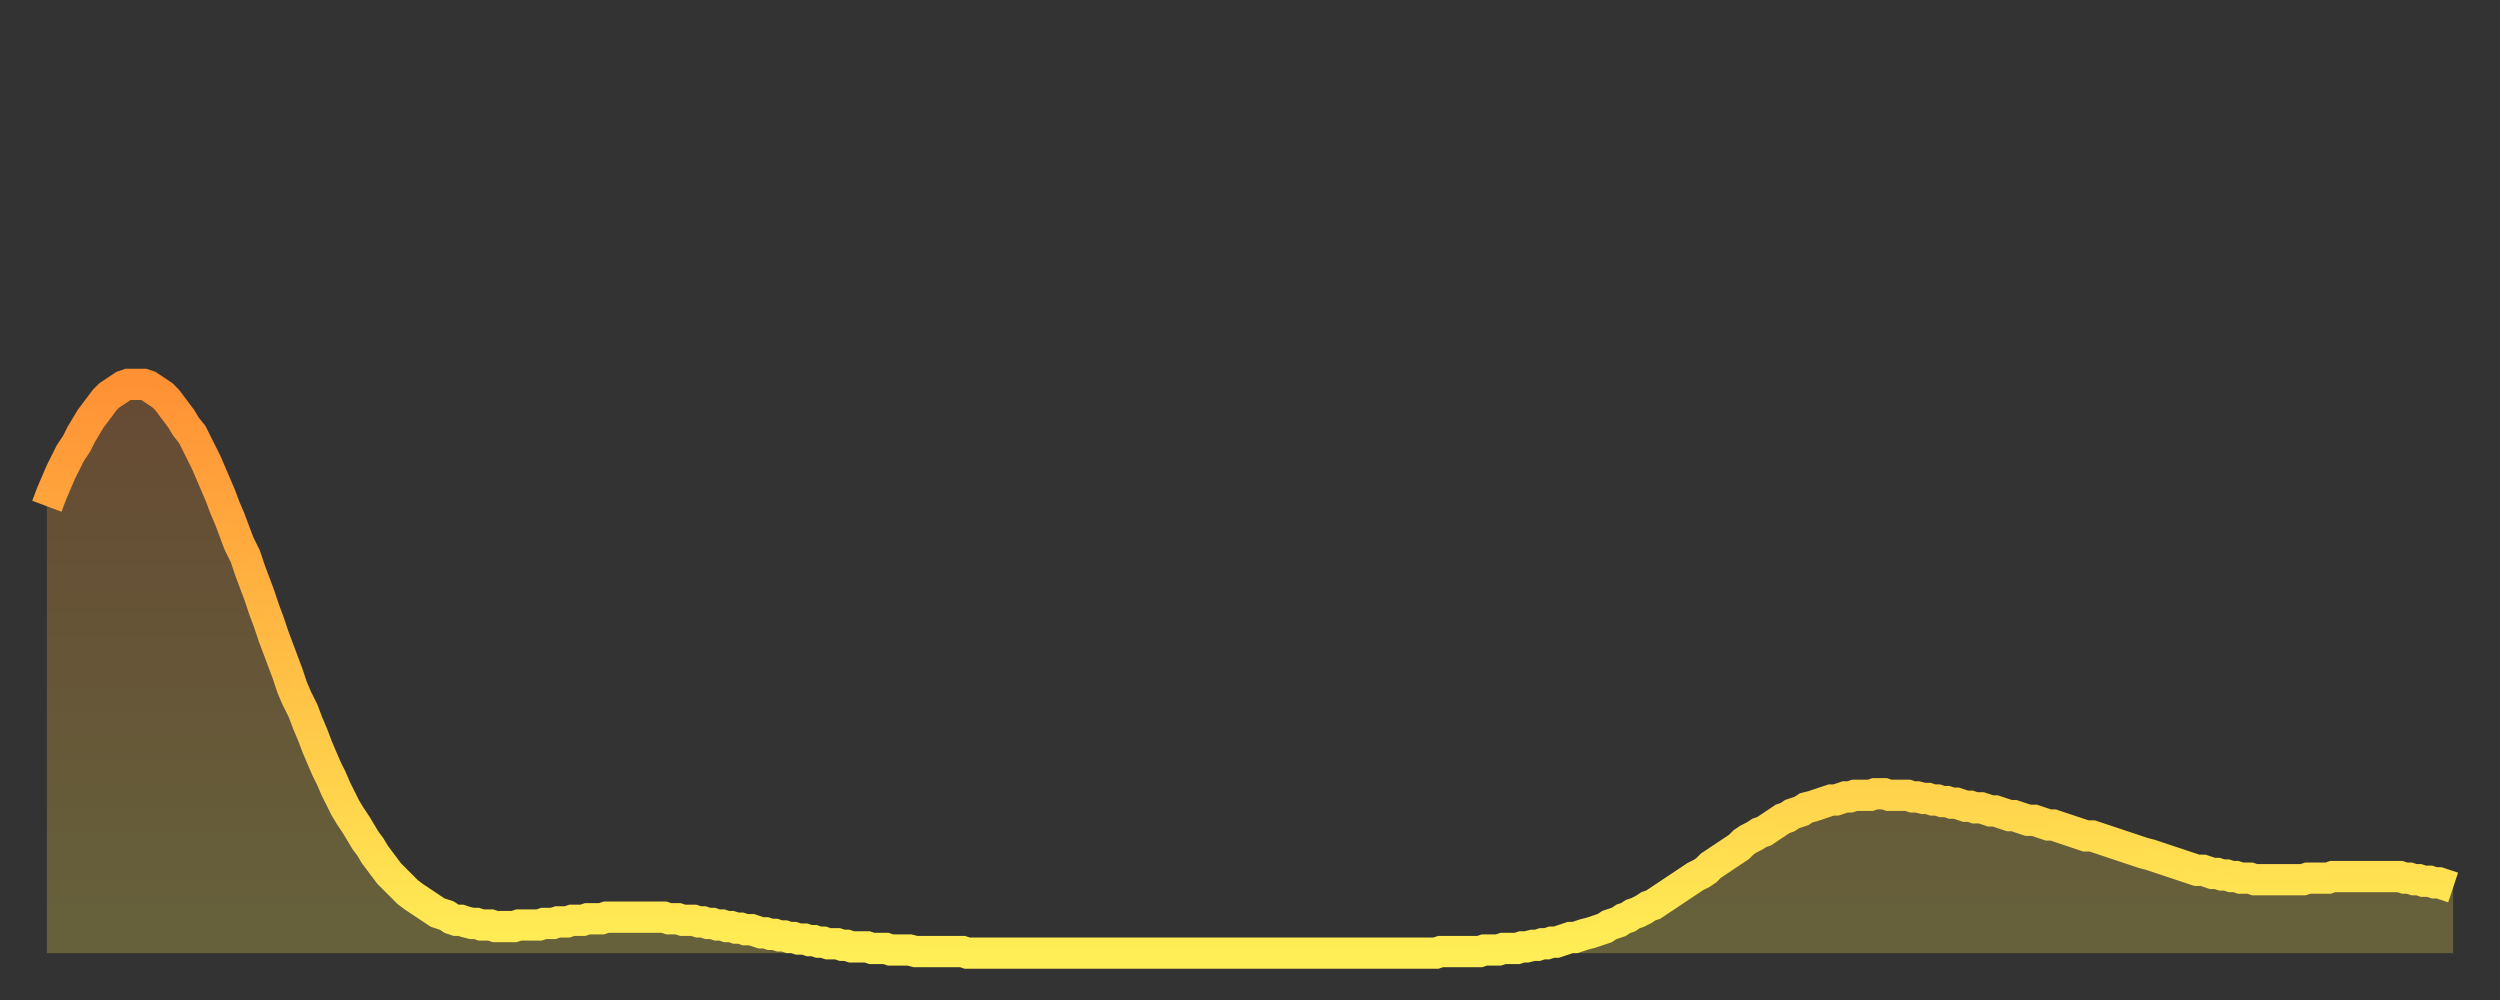
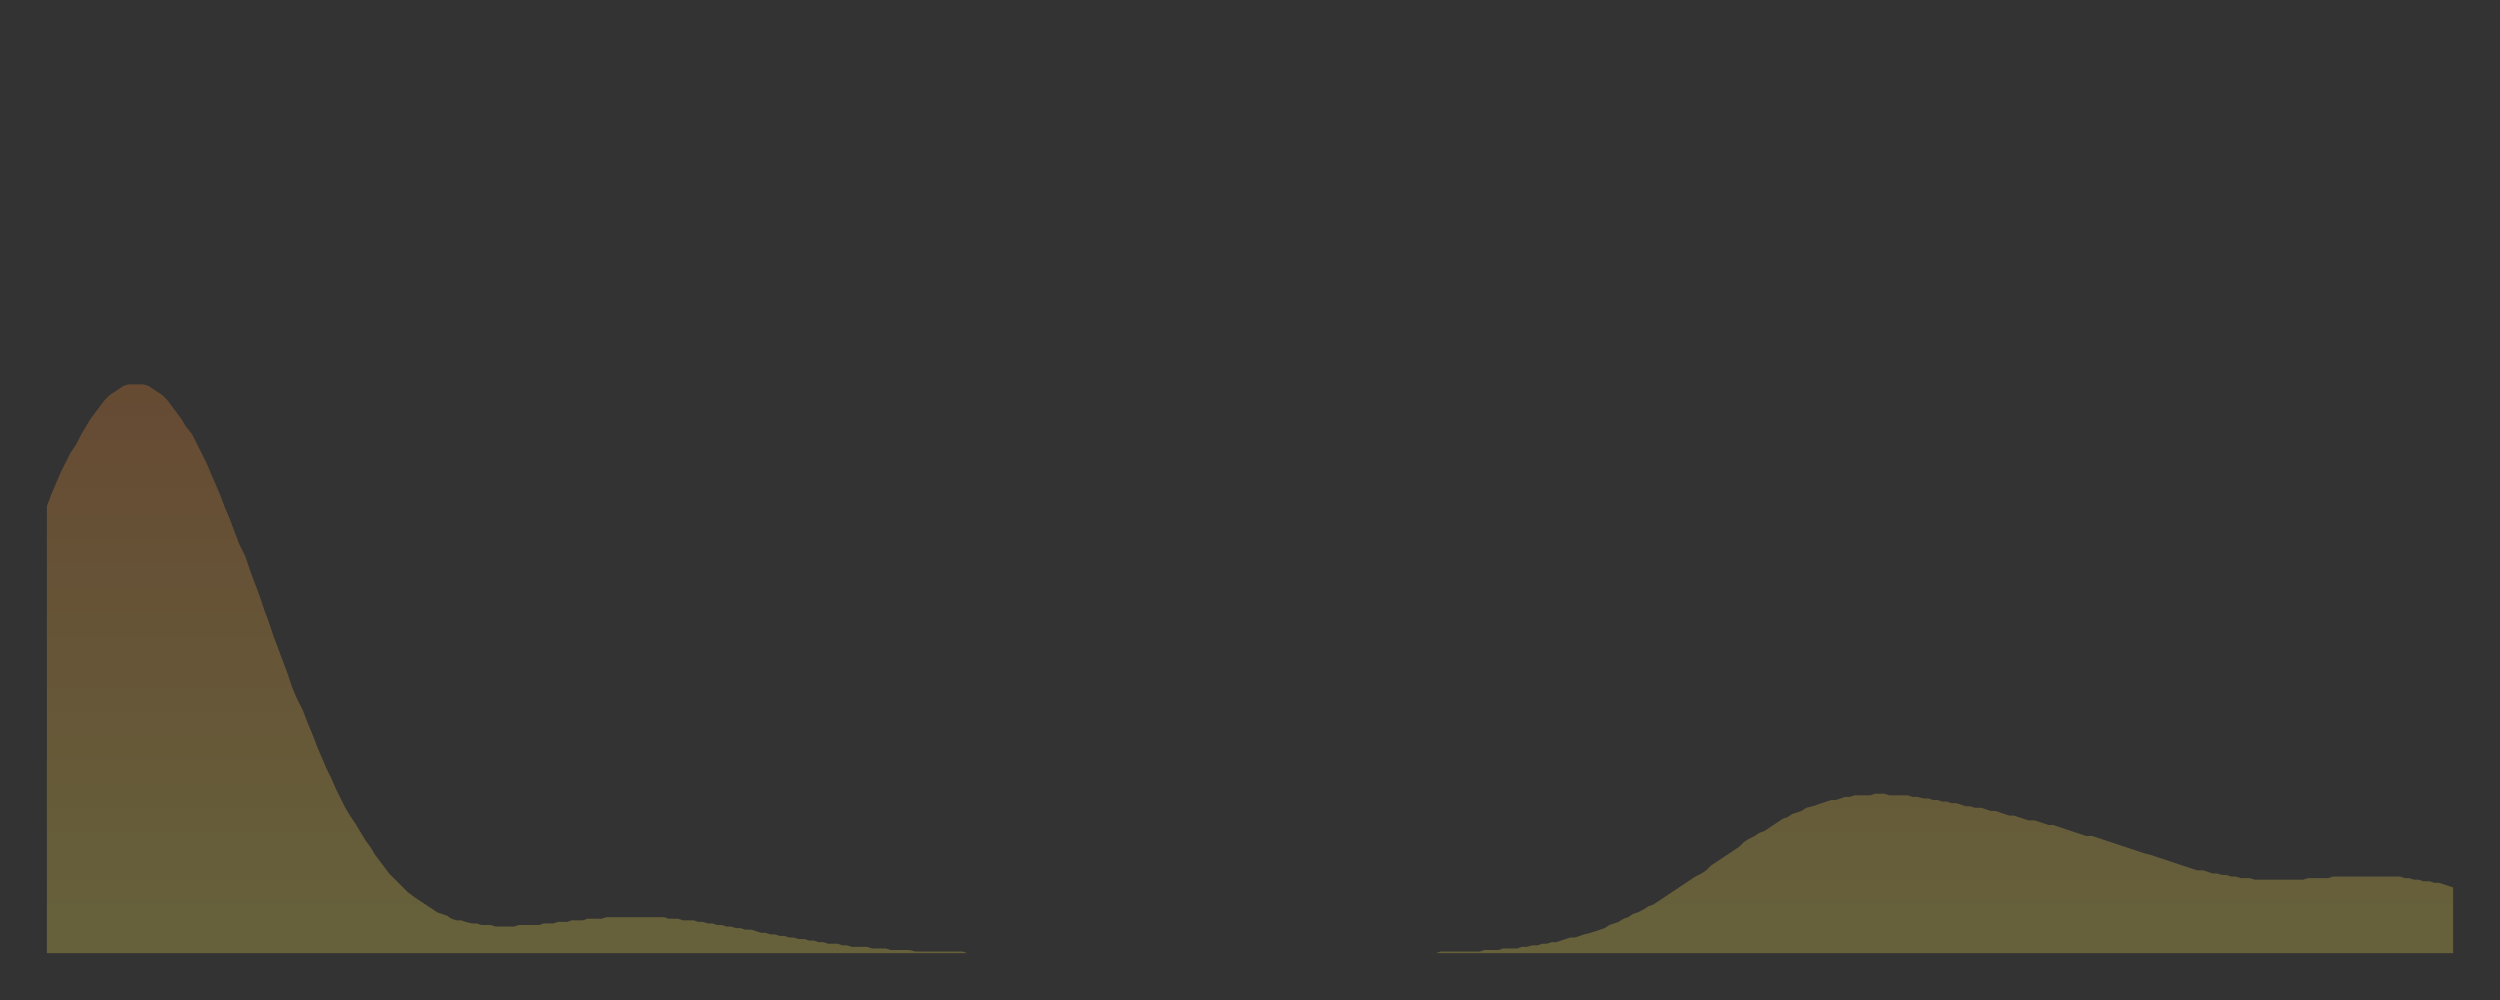
<svg xmlns="http://www.w3.org/2000/svg" baseProfile="full" height="64" version="1.1" width="160">
  <rect width="100%" height="100%" fill="#333333" stroke="none" />
  <defs>
    <linearGradient id="id516940" x1="0" x2="0" y1="0" y2="1">
      <stop offset="0%" stop-color="#ff9135" />
      <stop offset="50%" stop-color="#ffbf45" />
      <stop offset="100%" stop-color="#ffee55" />
    </linearGradient>
  </defs>
  <g transform="translate(3,3)">
    <g>
-       <path d="M 0.0 29.4 0.3 28.6 0.6 27.9 0.9 27.2 1.2 26.6 1.5 26.0 1.9 25.4 2.2 24.8 2.5 24.3 2.8 23.8 3.1 23.4 3.4 23.0 3.7 22.6 4.0 22.3 4.3 22.1 4.6 21.9 4.9 21.7 5.2 21.6 5.6 21.6 5.9 21.6 6.2 21.6 6.5 21.7 6.8 21.9 7.1 22.1 7.4 22.3 7.7 22.6 8.0 23.0 8.3 23.4 8.6 23.8 8.9 24.3 9.3 24.8 9.6 25.4 9.9 26.0 10.2 26.6 10.5 27.3 10.8 28.0 11.1 28.7 11.4 29.5 11.7 30.2 12.0 31.0 12.3 31.8 12.7 32.6 13.0 33.5 13.3 34.3 13.6 35.1 13.9 36.0 14.2 36.8 14.5 37.7 14.8 38.5 15.1 39.3 15.4 40.1 15.7 41.0 16.0 41.7 16.4 42.5 16.7 43.3 17.0 44.0 17.3 44.8 17.6 45.5 17.9 46.2 18.2 46.8 18.5 47.5 18.8 48.1 19.1 48.7 19.4 49.2 19.8 49.8 20.1 50.3 20.4 50.8 20.7 51.2 21.0 51.7 21.3 52.1 21.6 52.5 21.9 52.9 22.2 53.2 22.5 53.5 22.8 53.8 23.1 54.1 23.5 54.4 23.8 54.6 24.1 54.8 24.4 55.0 24.7 55.2 25.0 55.4 25.3 55.5 25.6 55.6 25.9 55.8 26.2 55.9 26.5 55.9 26.8 56.0 27.2 56.1 27.5 56.1 27.8 56.2 28.1 56.2 28.4 56.2 28.7 56.3 29.0 56.3 29.3 56.3 29.6 56.3 29.9 56.3 30.2 56.2 30.6 56.2 30.9 56.2 31.2 56.2 31.5 56.2 31.8 56.1 32.1 56.1 32.4 56.1 32.7 56.0 33.0 56.0 33.3 56.0 33.6 55.9 33.9 55.9 34.3 55.9 34.6 55.8 34.9 55.8 35.2 55.8 35.5 55.8 35.8 55.7 36.1 55.7 36.4 55.7 36.7 55.7 37.0 55.7 37.3 55.7 37.7 55.7 38.0 55.7 38.3 55.7 38.6 55.7 38.9 55.7 39.2 55.7 39.5 55.7 39.8 55.8 40.1 55.8 40.4 55.8 40.7 55.9 41.0 55.9 41.4 55.9 41.7 56.0 42.0 56.0 42.3 56.1 42.6 56.1 42.9 56.2 43.2 56.2 43.5 56.3 43.8 56.3 44.1 56.4 44.4 56.4 44.7 56.5 45.1 56.5 45.4 56.6 45.7 56.7 46.0 56.7 46.3 56.8 46.6 56.8 46.9 56.9 47.2 56.9 47.5 57.0 47.8 57.0 48.1 57.1 48.5 57.1 48.8 57.2 49.1 57.2 49.4 57.3 49.7 57.3 50.0 57.4 50.3 57.4 50.6 57.4 50.9 57.5 51.2 57.5 51.5 57.6 51.8 57.6 52.2 57.6 52.5 57.6 52.8 57.7 53.1 57.7 53.4 57.7 53.7 57.7 54.0 57.8 54.3 57.8 54.6 57.8 54.9 57.8 55.2 57.8 55.6 57.9 55.9 57.9 56.2 57.9 56.5 57.9 56.8 57.9 57.1 57.9 57.4 57.9 57.7 57.9 58.0 57.9 58.3 57.9 58.6 57.9 58.9 58.0 59.3 58.0 59.6 58.0 59.9 58.0 60.2 58.0 60.5 58.0 60.8 58.0 61.1 58.0 61.4 58.0 61.7 58.0 62.0 58.0 62.3 58.0 62.6 58.0 63.0 58.0 63.3 58.0 63.6 58.0 63.9 58.0 64.2 58.0 64.5 58.0 64.8 58.0 65.1 58.0 65.4 58.0 65.7 58.0 66.0 58.0 66.4 58.0 66.7 58.0 67.0 58.0 67.3 58.0 67.6 58.0 67.9 58.0 68.2 58.0 68.5 58.0 68.8 58.0 69.1 58.0 69.4 58.0 69.7 58.0 70.1 58.0 70.4 58.0 70.7 58.0 71.0 58.0 71.3 58.0 71.6 58.0 71.9 58.0 72.2 58.0 72.5 58.0 72.8 58.0 73.1 58.0 73.5 58.0 73.8 58.0 74.1 58.0 74.4 58.0 74.7 58.0 75.0 58.0 75.3 58.0 75.6 58.0 75.9 58.0 76.2 58.0 76.5 58.0 76.8 58.0 77.2 58.0 77.5 58.0 77.8 58.0 78.1 58.0 78.4 58.0 78.7 58.0 79.0 58.0 79.3 58.0 79.6 58.0 79.9 58.0 80.2 58.0 80.5 58.0 80.9 58.0 81.2 58.0 81.5 58.0 81.8 58.0 82.1 58.0 82.4 58.0 82.7 58.0 83.0 58.0 83.3 58.0 83.6 58.0 83.9 58.0 84.3 58.0 84.6 58.0 84.9 58.0 85.2 58.0 85.5 58.0 85.8 58.0 86.1 58.0 86.4 58.0 86.7 58.0 87.0 58.0 87.3 58.0 87.6 58.0 88.0 58.0 88.3 58.0 88.6 58.0 88.9 58.0 89.2 57.9 89.5 57.9 89.8 57.9 90.1 57.9 90.4 57.9 90.7 57.9 91.0 57.9 91.4 57.9 91.7 57.9 92.0 57.8 92.3 57.8 92.6 57.8 92.9 57.8 93.2 57.7 93.5 57.7 93.8 57.7 94.1 57.7 94.4 57.6 94.7 57.6 95.1 57.5 95.4 57.5 95.7 57.4 96.0 57.4 96.3 57.3 96.6 57.3 96.9 57.2 97.2 57.1 97.5 57.0 97.8 57.0 98.1 56.9 98.4 56.8 98.8 56.7 99.1 56.6 99.4 56.5 99.7 56.4 100.0 56.2 100.3 56.1 100.6 56.0 100.9 55.8 101.2 55.7 101.5 55.5 101.8 55.4 102.2 55.2 102.5 55.0 102.8 54.9 103.1 54.7 103.4 54.5 103.7 54.3 104.0 54.1 104.3 53.9 104.6 53.7 104.9 53.5 105.2 53.3 105.5 53.1 105.9 52.9 106.2 52.7 106.5 52.4 106.8 52.2 107.1 52.0 107.4 51.8 107.7 51.6 108.0 51.4 108.3 51.2 108.6 50.9 108.9 50.7 109.3 50.5 109.6 50.3 109.9 50.2 110.2 50.0 110.5 49.8 110.8 49.6 111.1 49.4 111.4 49.3 111.7 49.1 112.0 49.0 112.3 48.9 112.6 48.7 113.0 48.6 113.3 48.5 113.6 48.4 113.9 48.3 114.2 48.2 114.5 48.2 114.8 48.1 115.1 48.0 115.4 48.0 115.7 47.9 116.0 47.9 116.3 47.9 116.7 47.9 117.0 47.8 117.3 47.8 117.6 47.8 117.9 47.9 118.2 47.9 118.5 47.9 118.8 47.9 119.1 47.9 119.4 48.0 119.7 48.0 120.1 48.1 120.4 48.1 120.7 48.2 121.0 48.2 121.3 48.3 121.6 48.3 121.9 48.4 122.2 48.4 122.5 48.5 122.8 48.6 123.1 48.6 123.4 48.7 123.8 48.7 124.1 48.8 124.4 48.9 124.7 48.9 125.0 49.0 125.3 49.1 125.6 49.2 125.9 49.2 126.2 49.3 126.5 49.4 126.8 49.5 127.2 49.5 127.5 49.6 127.8 49.7 128.1 49.8 128.4 49.8 128.7 49.9 129.0 50.0 129.3 50.1 129.6 50.2 129.9 50.3 130.2 50.4 130.5 50.5 130.9 50.5 131.2 50.6 131.5 50.7 131.8 50.8 132.1 50.9 132.4 51.0 132.7 51.1 133.0 51.2 133.3 51.3 133.6 51.4 133.9 51.5 134.2 51.6 134.6 51.7 134.9 51.8 135.2 51.9 135.5 52.0 135.8 52.1 136.1 52.2 136.4 52.3 136.7 52.4 137.0 52.5 137.3 52.6 137.6 52.7 138.0 52.7 138.3 52.8 138.6 52.9 138.9 52.9 139.2 53.0 139.5 53.0 139.8 53.1 140.1 53.1 140.4 53.2 140.7 53.2 141.0 53.2 141.3 53.3 141.7 53.3 142.0 53.3 142.3 53.3 142.6 53.3 142.9 53.3 143.2 53.3 143.5 53.3 143.8 53.3 144.1 53.3 144.4 53.3 144.7 53.2 145.1 53.2 145.4 53.2 145.7 53.2 146.0 53.2 146.3 53.1 146.6 53.1 146.9 53.1 147.2 53.1 147.5 53.1 147.8 53.1 148.1 53.1 148.4 53.1 148.8 53.1 149.1 53.1 149.4 53.1 149.7 53.1 150.0 53.1 150.3 53.1 150.6 53.1 150.9 53.2 151.2 53.2 151.5 53.3 151.8 53.3 152.1 53.4 152.5 53.4 152.8 53.5 153.1 53.5 153.4 53.6 153.7 53.7 154.0 53.8" fill="none" id="graph-curve" opacity="1" stroke="url(#id516940)" stroke-width="2" />
      <path d="M 0 58 L 0.0 29.4 0.3 28.6 0.6 27.9 0.9 27.2 1.2 26.6 1.5 26.0 1.9 25.4 2.2 24.8 2.5 24.3 2.8 23.8 3.1 23.4 3.4 23.0 3.7 22.6 4.0 22.3 4.3 22.1 4.6 21.9 4.9 21.7 5.2 21.6 5.6 21.6 5.9 21.6 6.2 21.6 6.5 21.7 6.8 21.9 7.1 22.1 7.4 22.3 7.7 22.6 8.0 23.0 8.3 23.4 8.6 23.8 8.9 24.3 9.3 24.8 9.6 25.4 9.9 26.0 10.2 26.6 10.5 27.3 10.8 28.0 11.1 28.7 11.4 29.5 11.7 30.2 12.0 31.0 12.3 31.8 12.7 32.6 13.0 33.5 13.3 34.3 13.6 35.1 13.9 36.0 14.2 36.8 14.5 37.7 14.8 38.5 15.1 39.3 15.4 40.1 15.7 41.0 16.0 41.7 16.4 42.5 16.7 43.3 17.0 44.0 17.3 44.8 17.6 45.5 17.9 46.2 18.2 46.8 18.5 47.5 18.8 48.1 19.1 48.7 19.4 49.2 19.8 49.8 20.1 50.3 20.4 50.8 20.7 51.2 21.0 51.7 21.3 52.1 21.6 52.5 21.9 52.9 22.2 53.2 22.5 53.5 22.8 53.8 23.1 54.1 23.5 54.4 23.8 54.6 24.1 54.8 24.4 55.0 24.7 55.2 25.0 55.4 25.3 55.5 25.6 55.6 25.9 55.8 26.2 55.9 26.5 55.9 26.8 56.0 27.2 56.1 27.5 56.1 27.8 56.2 28.1 56.2 28.4 56.2 28.7 56.3 29.0 56.3 29.3 56.3 29.6 56.3 29.9 56.3 30.2 56.2 30.6 56.2 30.9 56.2 31.2 56.2 31.5 56.2 31.8 56.1 32.1 56.1 32.4 56.1 32.7 56.0 33.0 56.0 33.3 56.0 33.6 55.9 33.9 55.9 34.3 55.9 34.6 55.8 34.9 55.8 35.2 55.8 35.5 55.8 35.8 55.7 36.1 55.7 36.4 55.7 36.7 55.7 37.0 55.7 37.3 55.7 37.7 55.7 38.0 55.7 38.3 55.7 38.6 55.7 38.9 55.7 39.2 55.7 39.5 55.7 39.8 55.8 40.1 55.8 40.4 55.8 40.7 55.9 41.0 55.9 41.4 55.9 41.7 56.0 42.0 56.0 42.3 56.1 42.6 56.1 42.9 56.2 43.2 56.2 43.5 56.3 43.8 56.3 44.1 56.4 44.4 56.4 44.7 56.5 45.1 56.5 45.4 56.6 45.7 56.7 46.0 56.7 46.3 56.8 46.6 56.8 46.9 56.9 47.2 56.9 47.5 57.0 47.8 57.0 48.1 57.1 48.5 57.1 48.8 57.2 49.1 57.2 49.4 57.3 49.7 57.3 50.0 57.4 50.3 57.4 50.6 57.4 50.9 57.5 51.2 57.5 51.5 57.6 51.8 57.6 52.2 57.6 52.5 57.6 52.8 57.7 53.1 57.7 53.4 57.7 53.7 57.7 54.0 57.8 54.3 57.8 54.6 57.8 54.9 57.8 55.2 57.8 55.6 57.9 55.9 57.9 56.2 57.9 56.5 57.9 56.8 57.9 57.1 57.9 57.4 57.9 57.7 57.9 58.0 57.9 58.3 57.9 58.6 57.9 58.9 58.0 59.3 58.0 59.6 58.0 59.9 58.0 60.2 58.0 60.5 58.0 60.8 58.0 61.1 58.0 61.4 58.0 61.7 58.0 62.0 58.0 62.3 58.0 62.6 58.0 63.0 58.0 63.3 58.0 63.6 58.0 63.9 58.0 64.2 58.0 64.5 58.0 64.8 58.0 65.1 58.0 65.4 58.0 65.7 58.0 66.0 58.0 66.4 58.0 66.7 58.0 67.0 58.0 67.3 58.0 67.6 58.0 67.9 58.0 68.2 58.0 68.5 58.0 68.8 58.0 69.1 58.0 69.4 58.0 69.7 58.0 70.1 58.0 70.4 58.0 70.7 58.0 71.0 58.0 71.3 58.0 71.6 58.0 71.9 58.0 72.2 58.0 72.5 58.0 72.8 58.0 73.1 58.0 73.5 58.0 73.8 58.0 74.1 58.0 74.4 58.0 74.7 58.0 75.0 58.0 75.3 58.0 75.6 58.0 75.9 58.0 76.2 58.0 76.5 58.0 76.8 58.0 77.2 58.0 77.5 58.0 77.8 58.0 78.1 58.0 78.4 58.0 78.7 58.0 79.0 58.0 79.3 58.0 79.6 58.0 79.9 58.0 80.2 58.0 80.5 58.0 80.9 58.0 81.2 58.0 81.5 58.0 81.8 58.0 82.1 58.0 82.4 58.0 82.7 58.0 83.0 58.0 83.3 58.0 83.6 58.0 83.9 58.0 84.3 58.0 84.6 58.0 84.9 58.0 85.2 58.0 85.5 58.0 85.8 58.0 86.1 58.0 86.4 58.0 86.7 58.0 87.0 58.0 87.3 58.0 87.6 58.0 88.0 58.0 88.3 58.0 88.6 58.0 88.9 58.0 89.2 57.9 89.5 57.9 89.8 57.9 90.1 57.9 90.4 57.9 90.7 57.9 91.0 57.9 91.4 57.9 91.7 57.9 92.0 57.8 92.3 57.8 92.6 57.8 92.9 57.8 93.2 57.7 93.5 57.7 93.8 57.7 94.1 57.7 94.4 57.6 94.7 57.6 95.1 57.5 95.4 57.5 95.7 57.4 96.0 57.4 96.3 57.3 96.6 57.3 96.9 57.2 97.2 57.1 97.5 57.0 97.8 57.0 98.1 56.9 98.4 56.8 98.8 56.7 99.1 56.6 99.4 56.5 99.7 56.4 100.0 56.2 100.3 56.1 100.6 56.0 100.9 55.8 101.2 55.7 101.5 55.5 101.8 55.4 102.2 55.2 102.5 55.0 102.8 54.9 103.1 54.7 103.4 54.5 103.7 54.3 104.0 54.1 104.3 53.9 104.6 53.7 104.9 53.5 105.2 53.3 105.5 53.1 105.9 52.9 106.2 52.7 106.5 52.4 106.8 52.2 107.1 52.0 107.4 51.8 107.7 51.6 108.0 51.4 108.3 51.2 108.6 50.9 108.9 50.7 109.3 50.5 109.6 50.3 109.9 50.2 110.2 50.0 110.5 49.8 110.8 49.6 111.1 49.4 111.4 49.3 111.7 49.1 112.0 49.0 112.3 48.9 112.6 48.7 113.0 48.6 113.3 48.5 113.6 48.4 113.9 48.3 114.2 48.2 114.5 48.2 114.8 48.1 115.1 48.0 115.4 48.0 115.7 47.9 116.0 47.9 116.3 47.9 116.7 47.9 117.0 47.8 117.3 47.8 117.6 47.8 117.9 47.9 118.2 47.9 118.5 47.9 118.8 47.9 119.1 47.9 119.4 48.0 119.7 48.0 120.1 48.1 120.4 48.1 120.7 48.2 121.0 48.2 121.3 48.3 121.6 48.3 121.9 48.4 122.2 48.4 122.5 48.5 122.8 48.6 123.1 48.6 123.4 48.7 123.8 48.7 124.1 48.8 124.4 48.9 124.7 48.9 125.0 49.0 125.3 49.1 125.6 49.2 125.9 49.2 126.2 49.3 126.5 49.4 126.8 49.5 127.2 49.5 127.5 49.6 127.8 49.7 128.1 49.8 128.4 49.8 128.7 49.9 129.0 50.0 129.3 50.1 129.6 50.2 129.9 50.3 130.2 50.4 130.5 50.5 130.9 50.5 131.2 50.6 131.5 50.7 131.8 50.8 132.1 50.9 132.4 51.0 132.7 51.1 133.0 51.2 133.3 51.3 133.6 51.4 133.9 51.5 134.2 51.6 134.6 51.7 134.9 51.8 135.2 51.9 135.5 52.0 135.8 52.1 136.1 52.2 136.4 52.3 136.7 52.4 137.0 52.5 137.3 52.6 137.6 52.7 138.0 52.7 138.3 52.8 138.6 52.9 138.9 52.9 139.2 53.0 139.5 53.0 139.8 53.1 140.1 53.1 140.4 53.2 140.7 53.2 141.0 53.2 141.3 53.3 141.7 53.3 142.0 53.3 142.3 53.3 142.6 53.3 142.9 53.3 143.2 53.3 143.5 53.3 143.8 53.3 144.1 53.3 144.4 53.3 144.7 53.2 145.1 53.2 145.4 53.2 145.7 53.2 146.0 53.2 146.3 53.1 146.6 53.1 146.9 53.1 147.2 53.1 147.5 53.1 147.8 53.1 148.1 53.1 148.4 53.1 148.8 53.1 149.1 53.1 149.4 53.1 149.7 53.1 150.0 53.1 150.3 53.1 150.6 53.1 150.9 53.2 151.2 53.2 151.5 53.3 151.8 53.3 152.1 53.4 152.5 53.4 152.8 53.5 153.1 53.5 153.4 53.6 153.7 53.7 154.0 53.8 154 58" fill="url(#id516940)" fill-opacity=".25" id="graph-shadow" />
    </g>
  </g>
</svg>